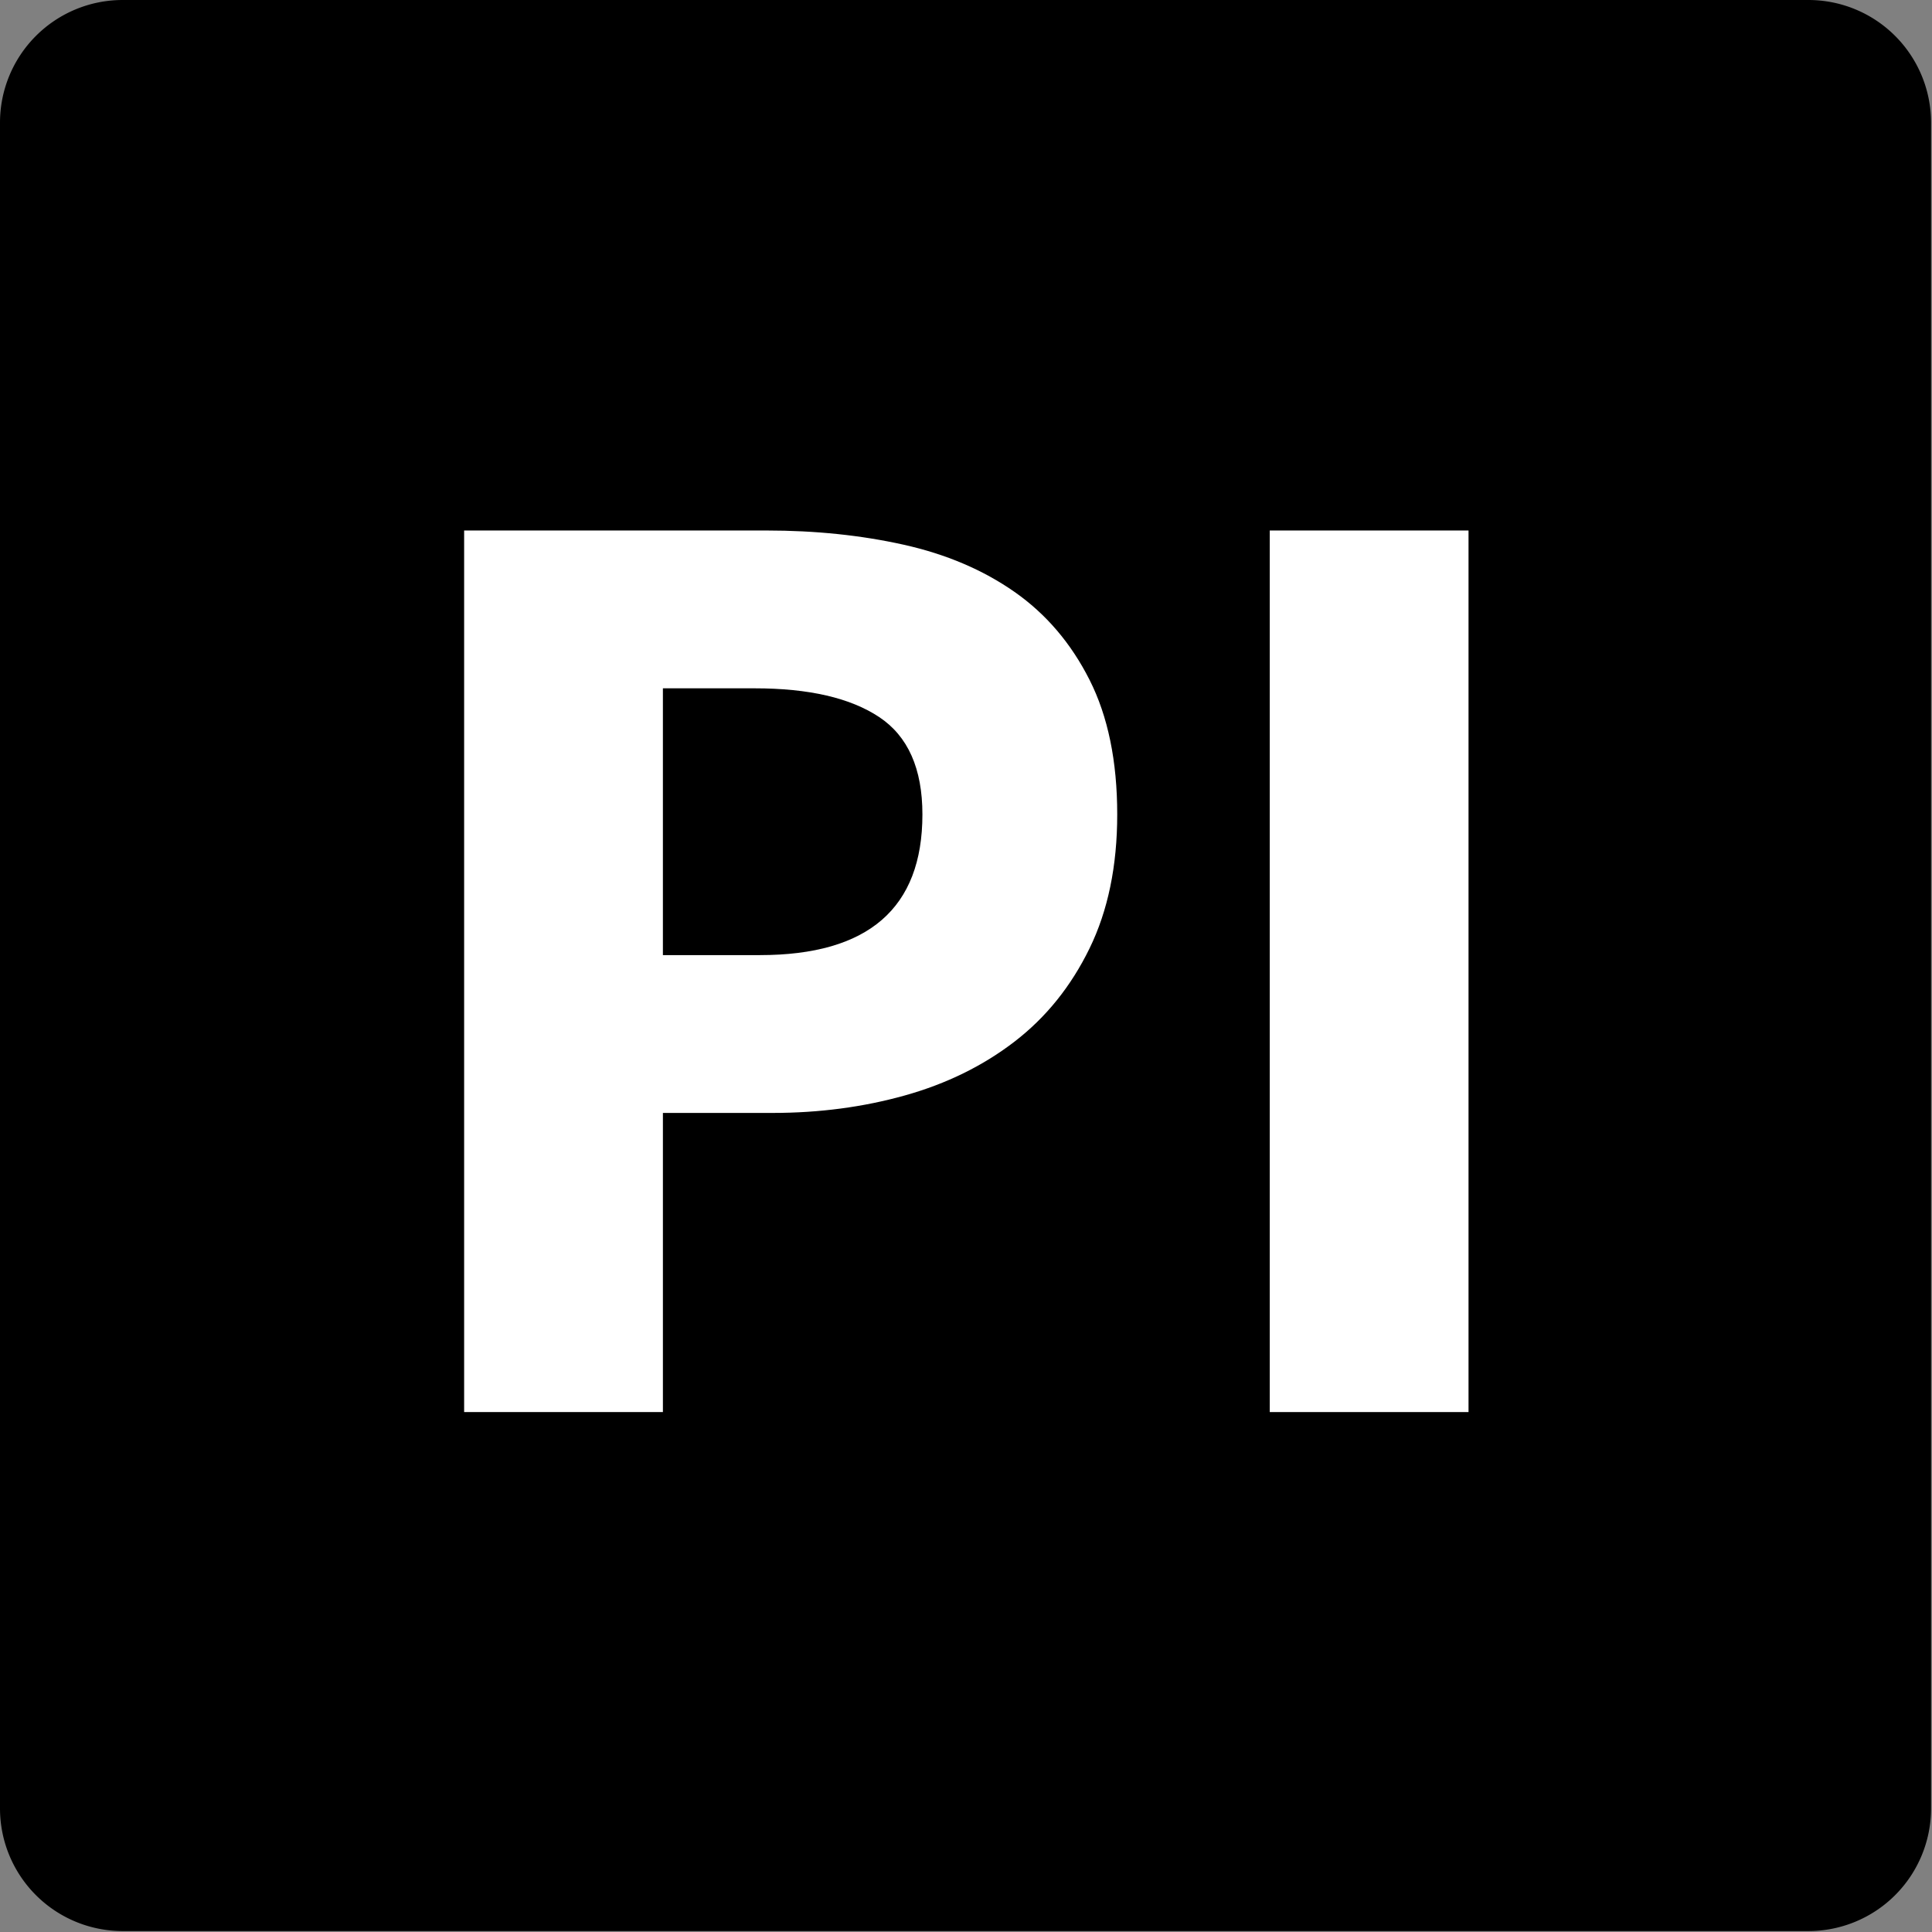
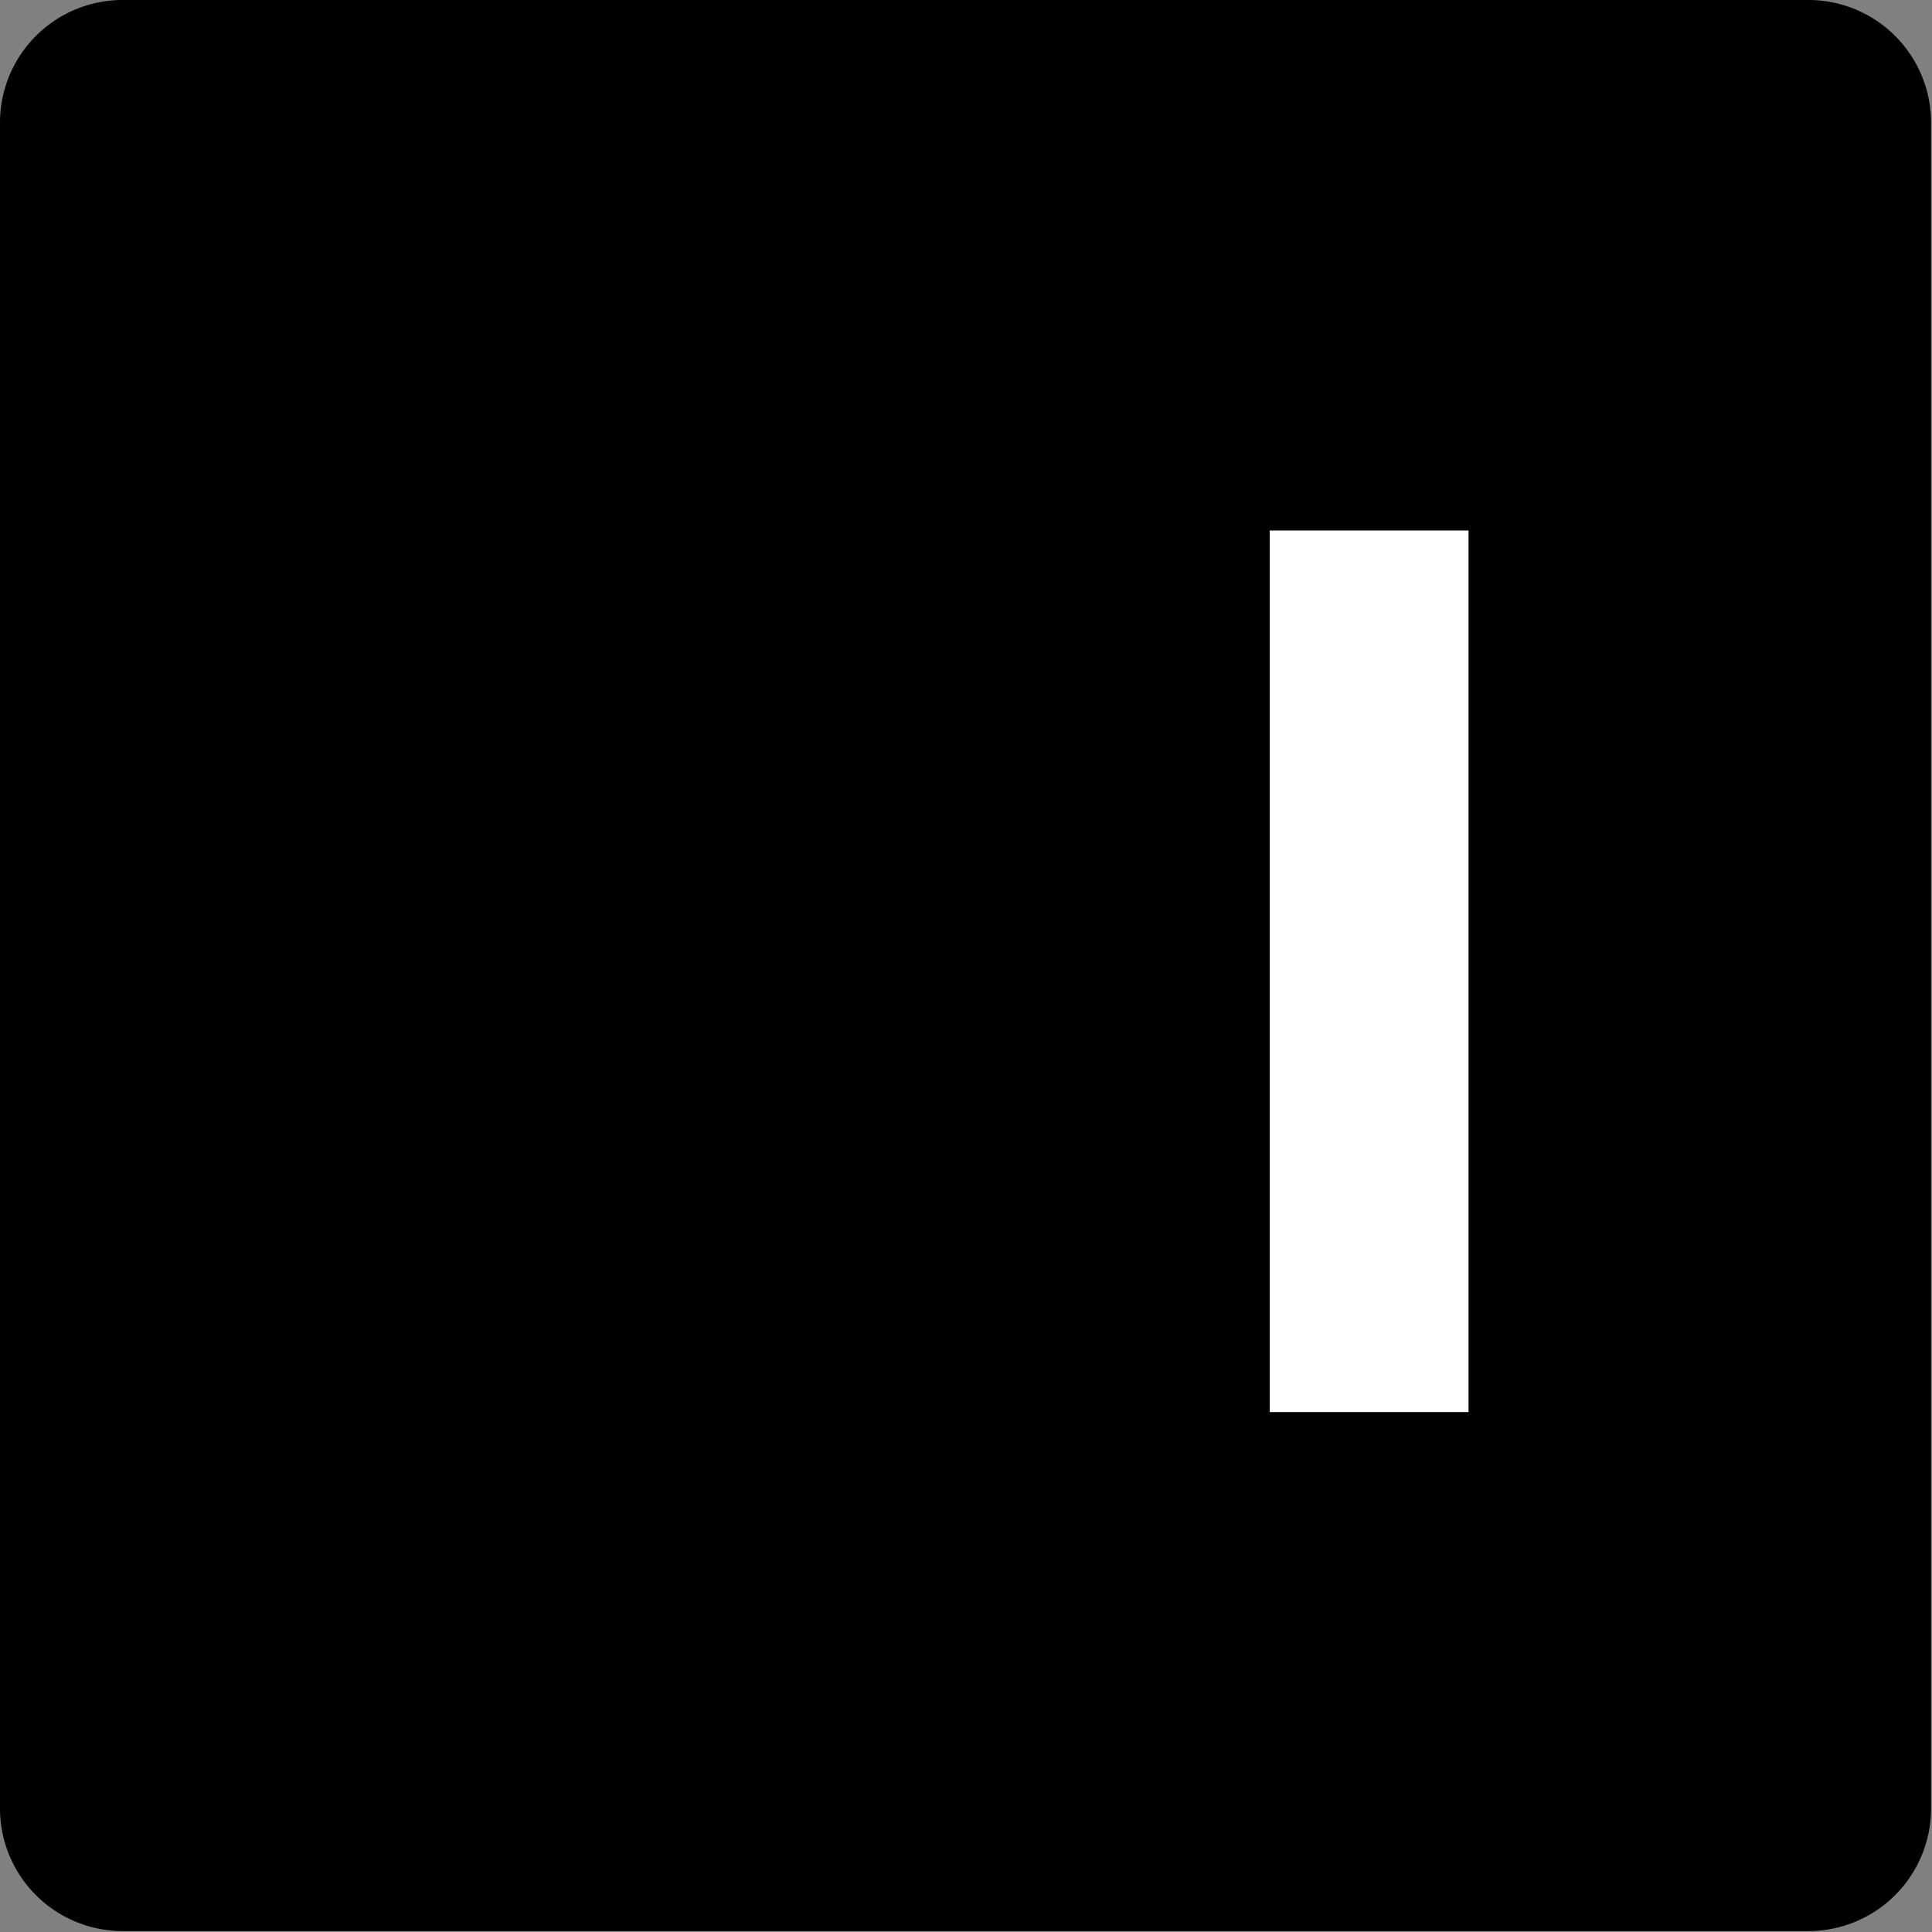
<svg xmlns="http://www.w3.org/2000/svg" xmlns:xlink="http://www.w3.org/1999/xlink" height="32" width="32" viewBox="0 0 2048 2048">
  <rect x="0" y="0" width="2048" height="2048" fill="#808080" stroke="none" />
  <defs>
    <symbol id="_I" viewBox="-716 -348.5 2048 2048">
      <path d="M158 0v1335h301v-1335h-301z" />
    </symbol>
    <symbol id="_P" viewBox="-414 -348.5 2048 2048">
-       <path d="M158 0v1335h458q111 0 207.5 -21.5t168 -71.5t113.5 -133t42 -204q0 -117 -42 -203t-113.5 -141t-166 -81.5t-200.5 -26.5h-166v-453h-301zM459 692h147q246 0 246 213q0 104 -65.5 147.5t-188.5 43.5h-139v-404z" />
-     </symbol>
+       </symbol>
  </defs>
  <path d="M0 130a130 130 0 0 1 130 -130h1787a130 130 0 0 1 130 130v1787a130 130 0 0 1 -130 130h-1787a130 130 0 0 1-130 -130Z" />
  <use xlink:href="#_P" fill="white" transform="translate(1024 1024) scale(0.7 -0.7) translate(-1024 -1024) translate(-308 0)" />
  <use xlink:href="#_I" fill="white" transform="translate(1024 1024) scale(0.7 -0.7) translate(-1024 -1024) translate(610 0)" />
</svg>